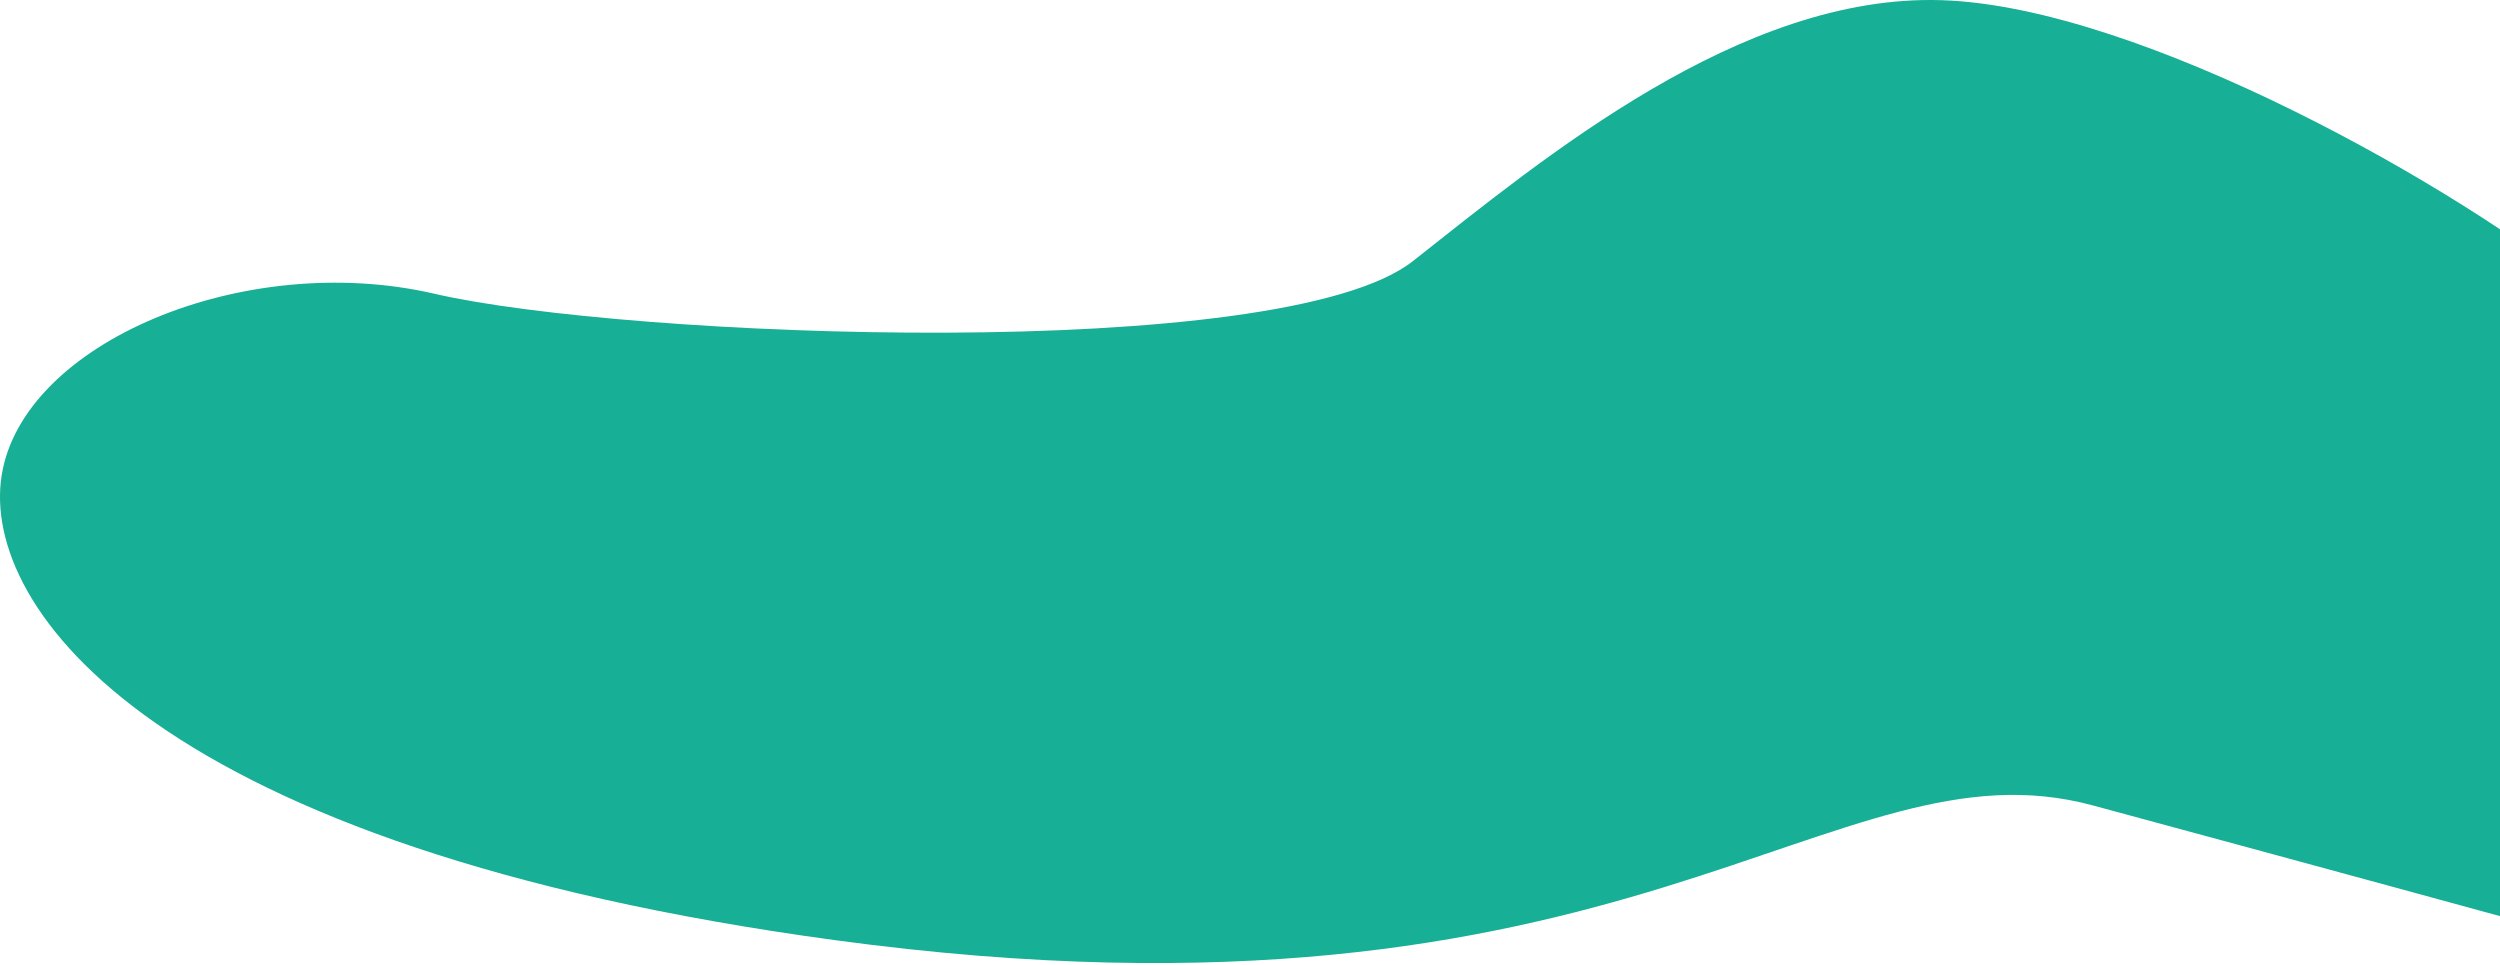
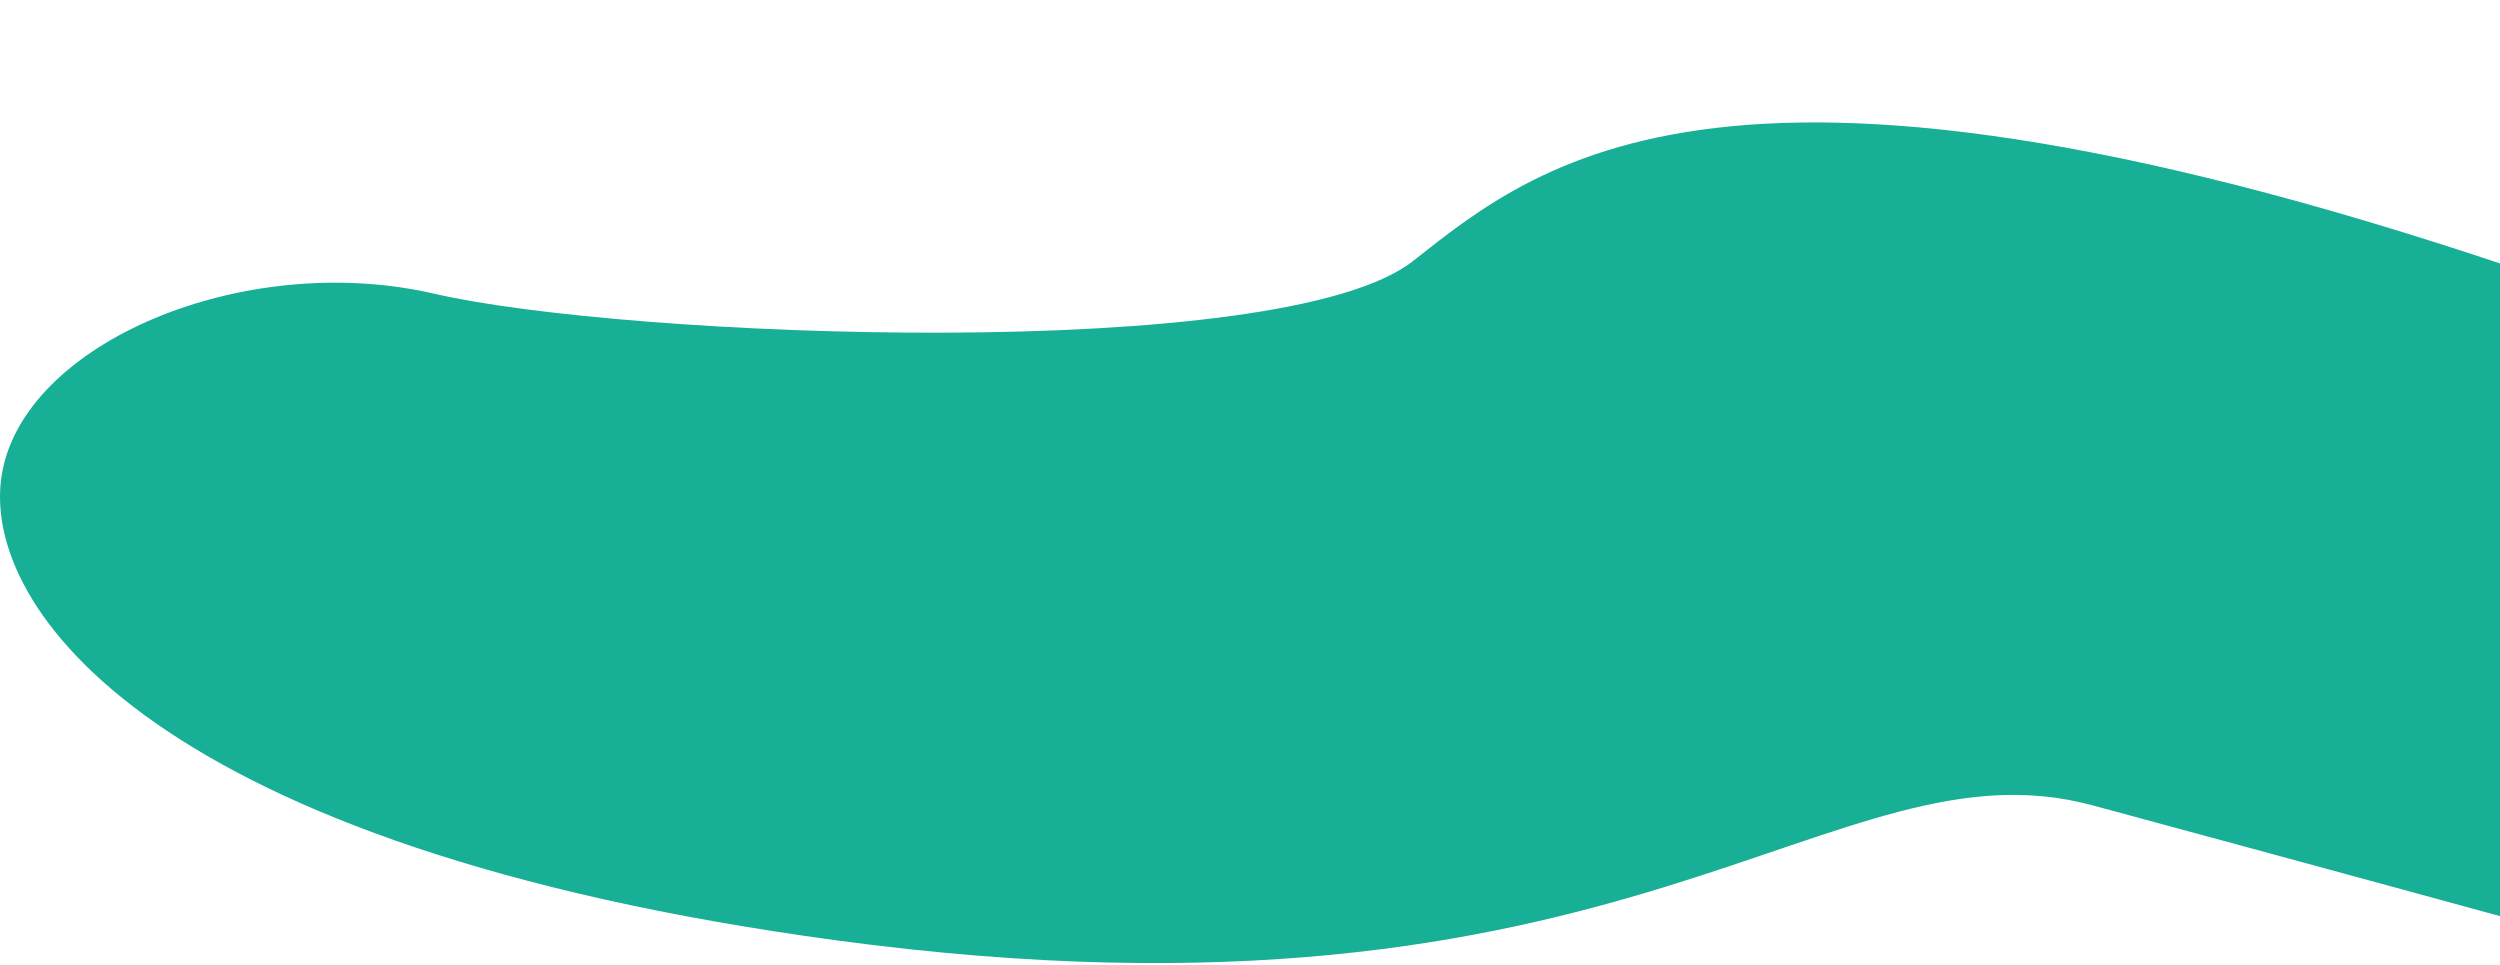
<svg xmlns="http://www.w3.org/2000/svg" width="1054" height="407" viewBox="0 0 1054 407" fill="none">
-   <path d="M183.207 123.856C102.935 105.262 9.501 144.5 0.687 200.5C-8.127 256.5 65.652 357.607 352.187 396.389C688.533 441.912 772.224 309.795 882.267 339.545C970.3 363.345 1058.23 387.357 1091.19 396.389V123.856C1038.56 80.294 902.999 2.731 818.474 0.074C733.949 -2.582 651.019 66.481 595.732 110.044C540.445 153.606 263.479 142.45 183.207 123.856Z" fill="#17AF95" />
+   <path d="M183.207 123.856C102.935 105.262 9.501 144.5 0.687 200.5C-8.127 256.5 65.652 357.607 352.187 396.389C688.533 441.912 772.224 309.795 882.267 339.545C970.3 363.345 1058.23 387.357 1091.19 396.389V123.856C733.949 -2.582 651.019 66.481 595.732 110.044C540.445 153.606 263.479 142.45 183.207 123.856Z" fill="#17AF95" />
</svg>